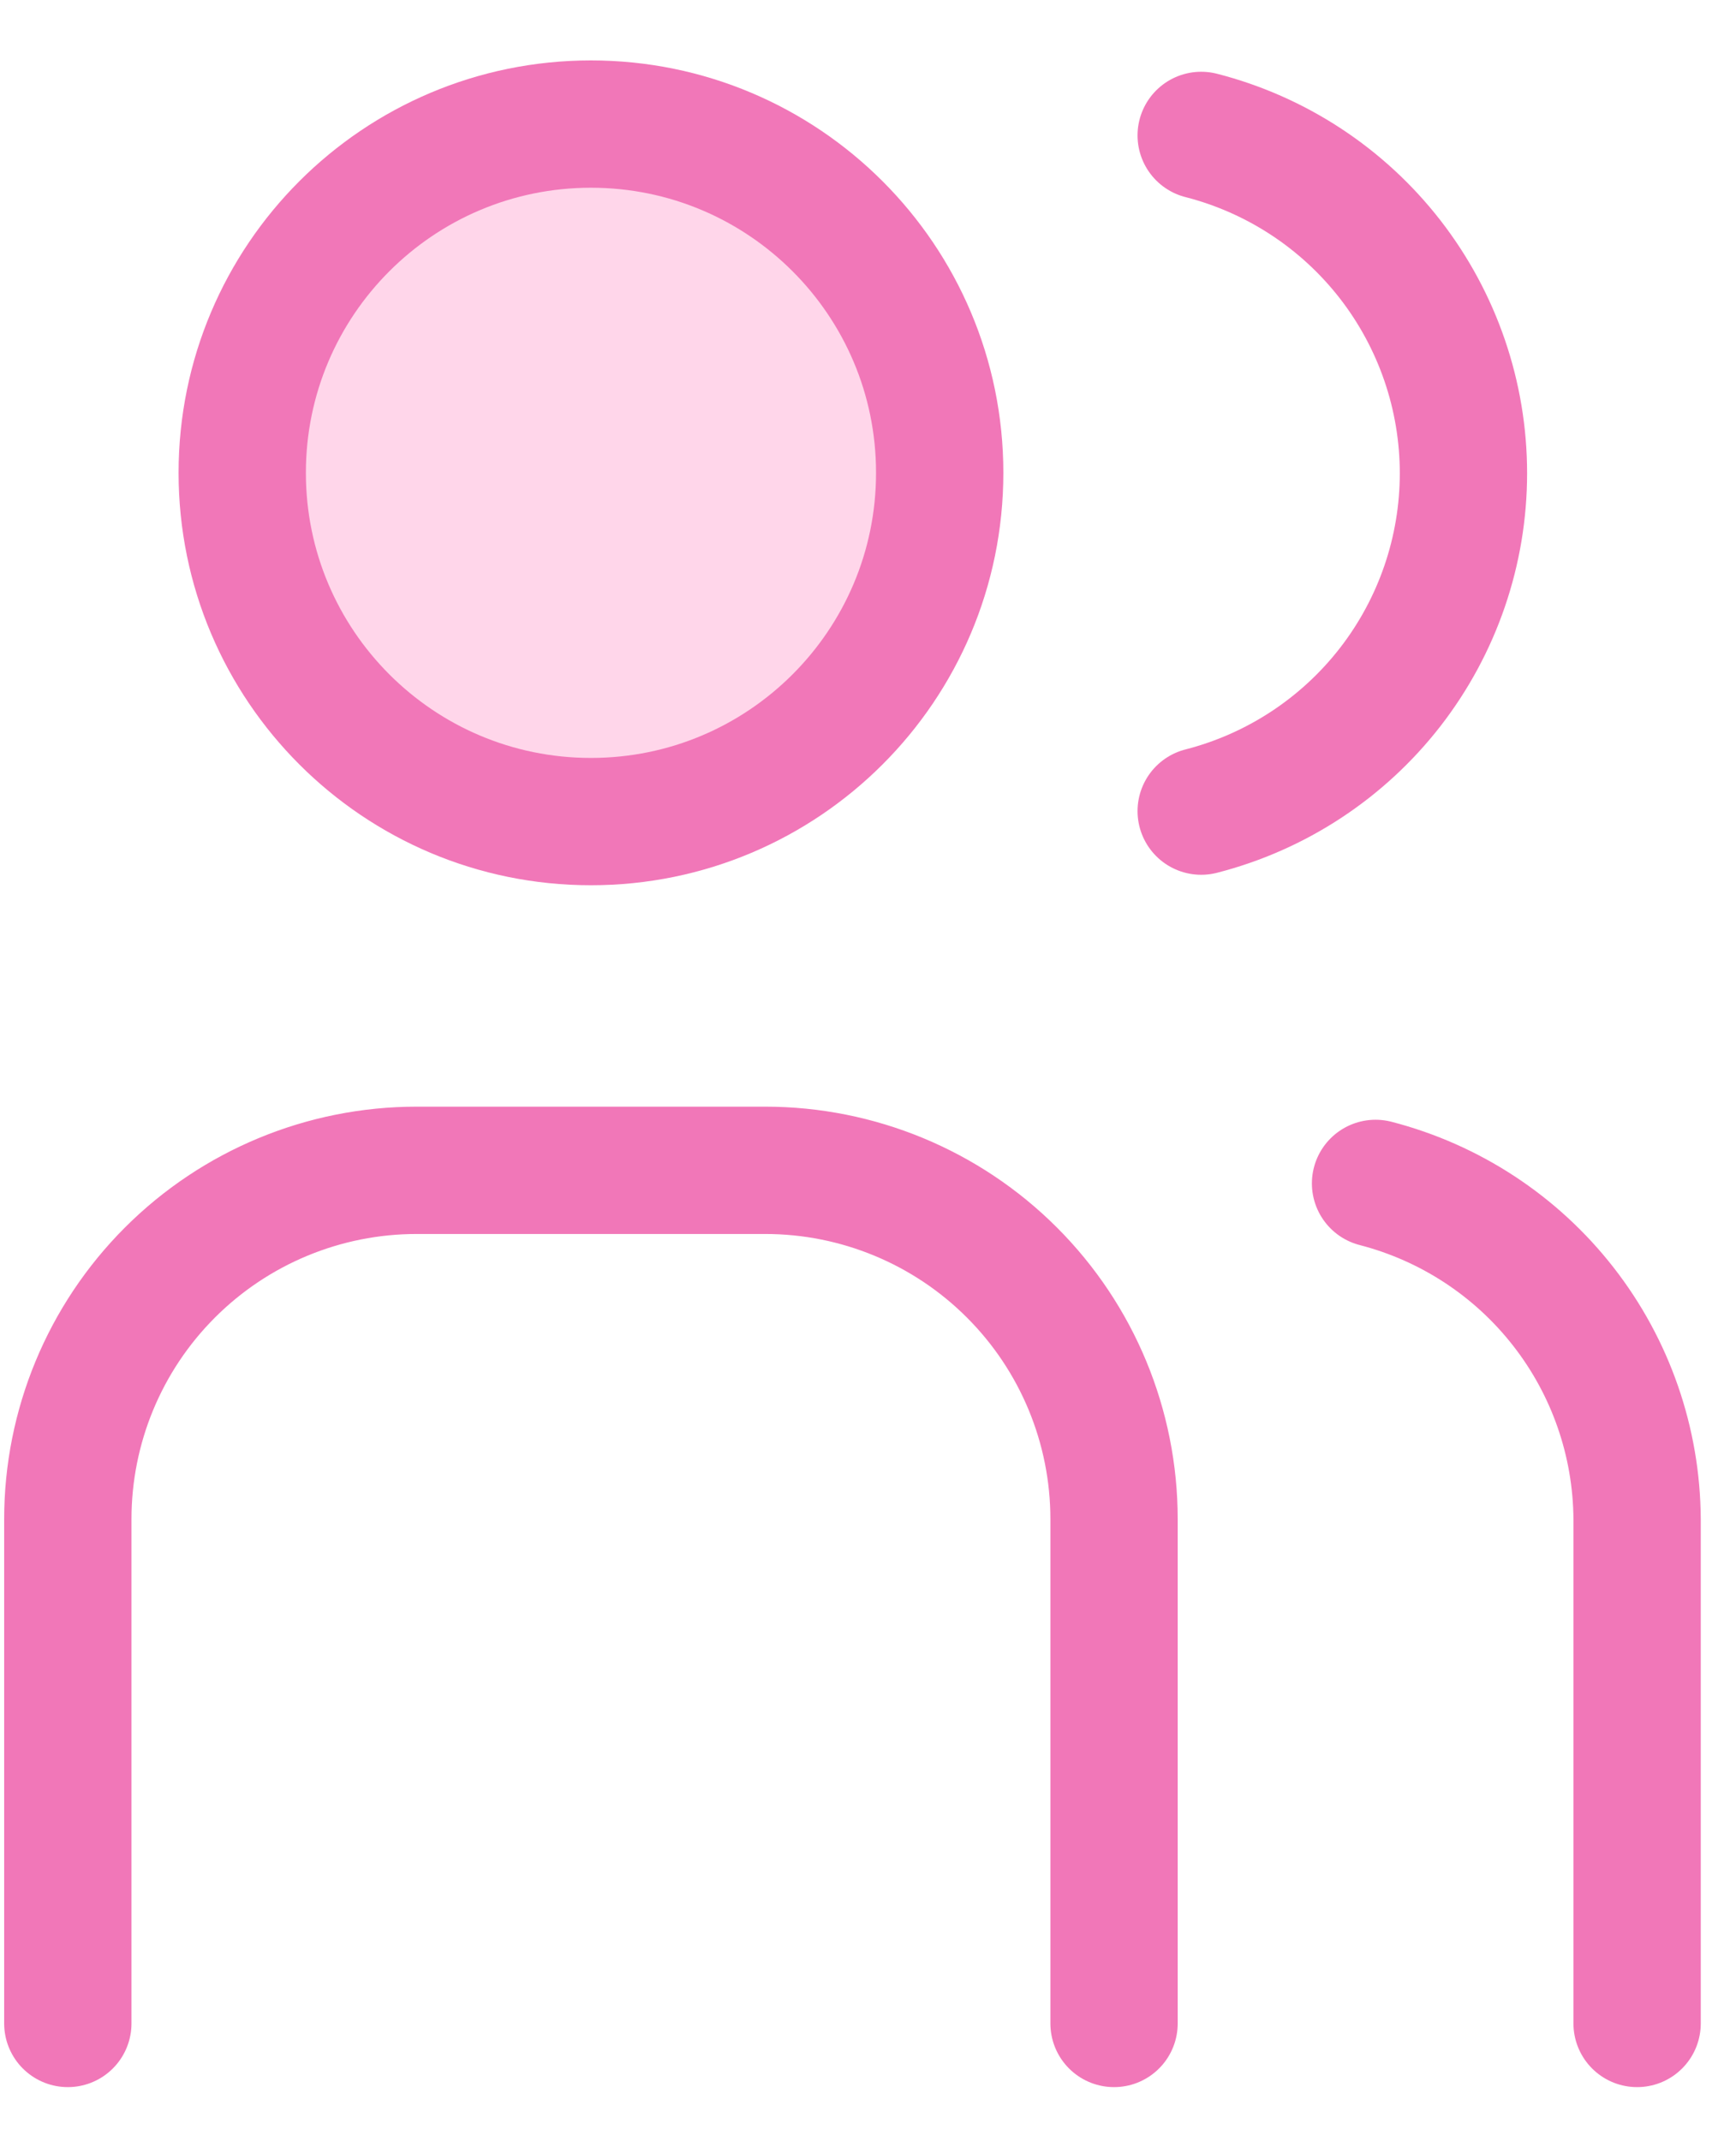
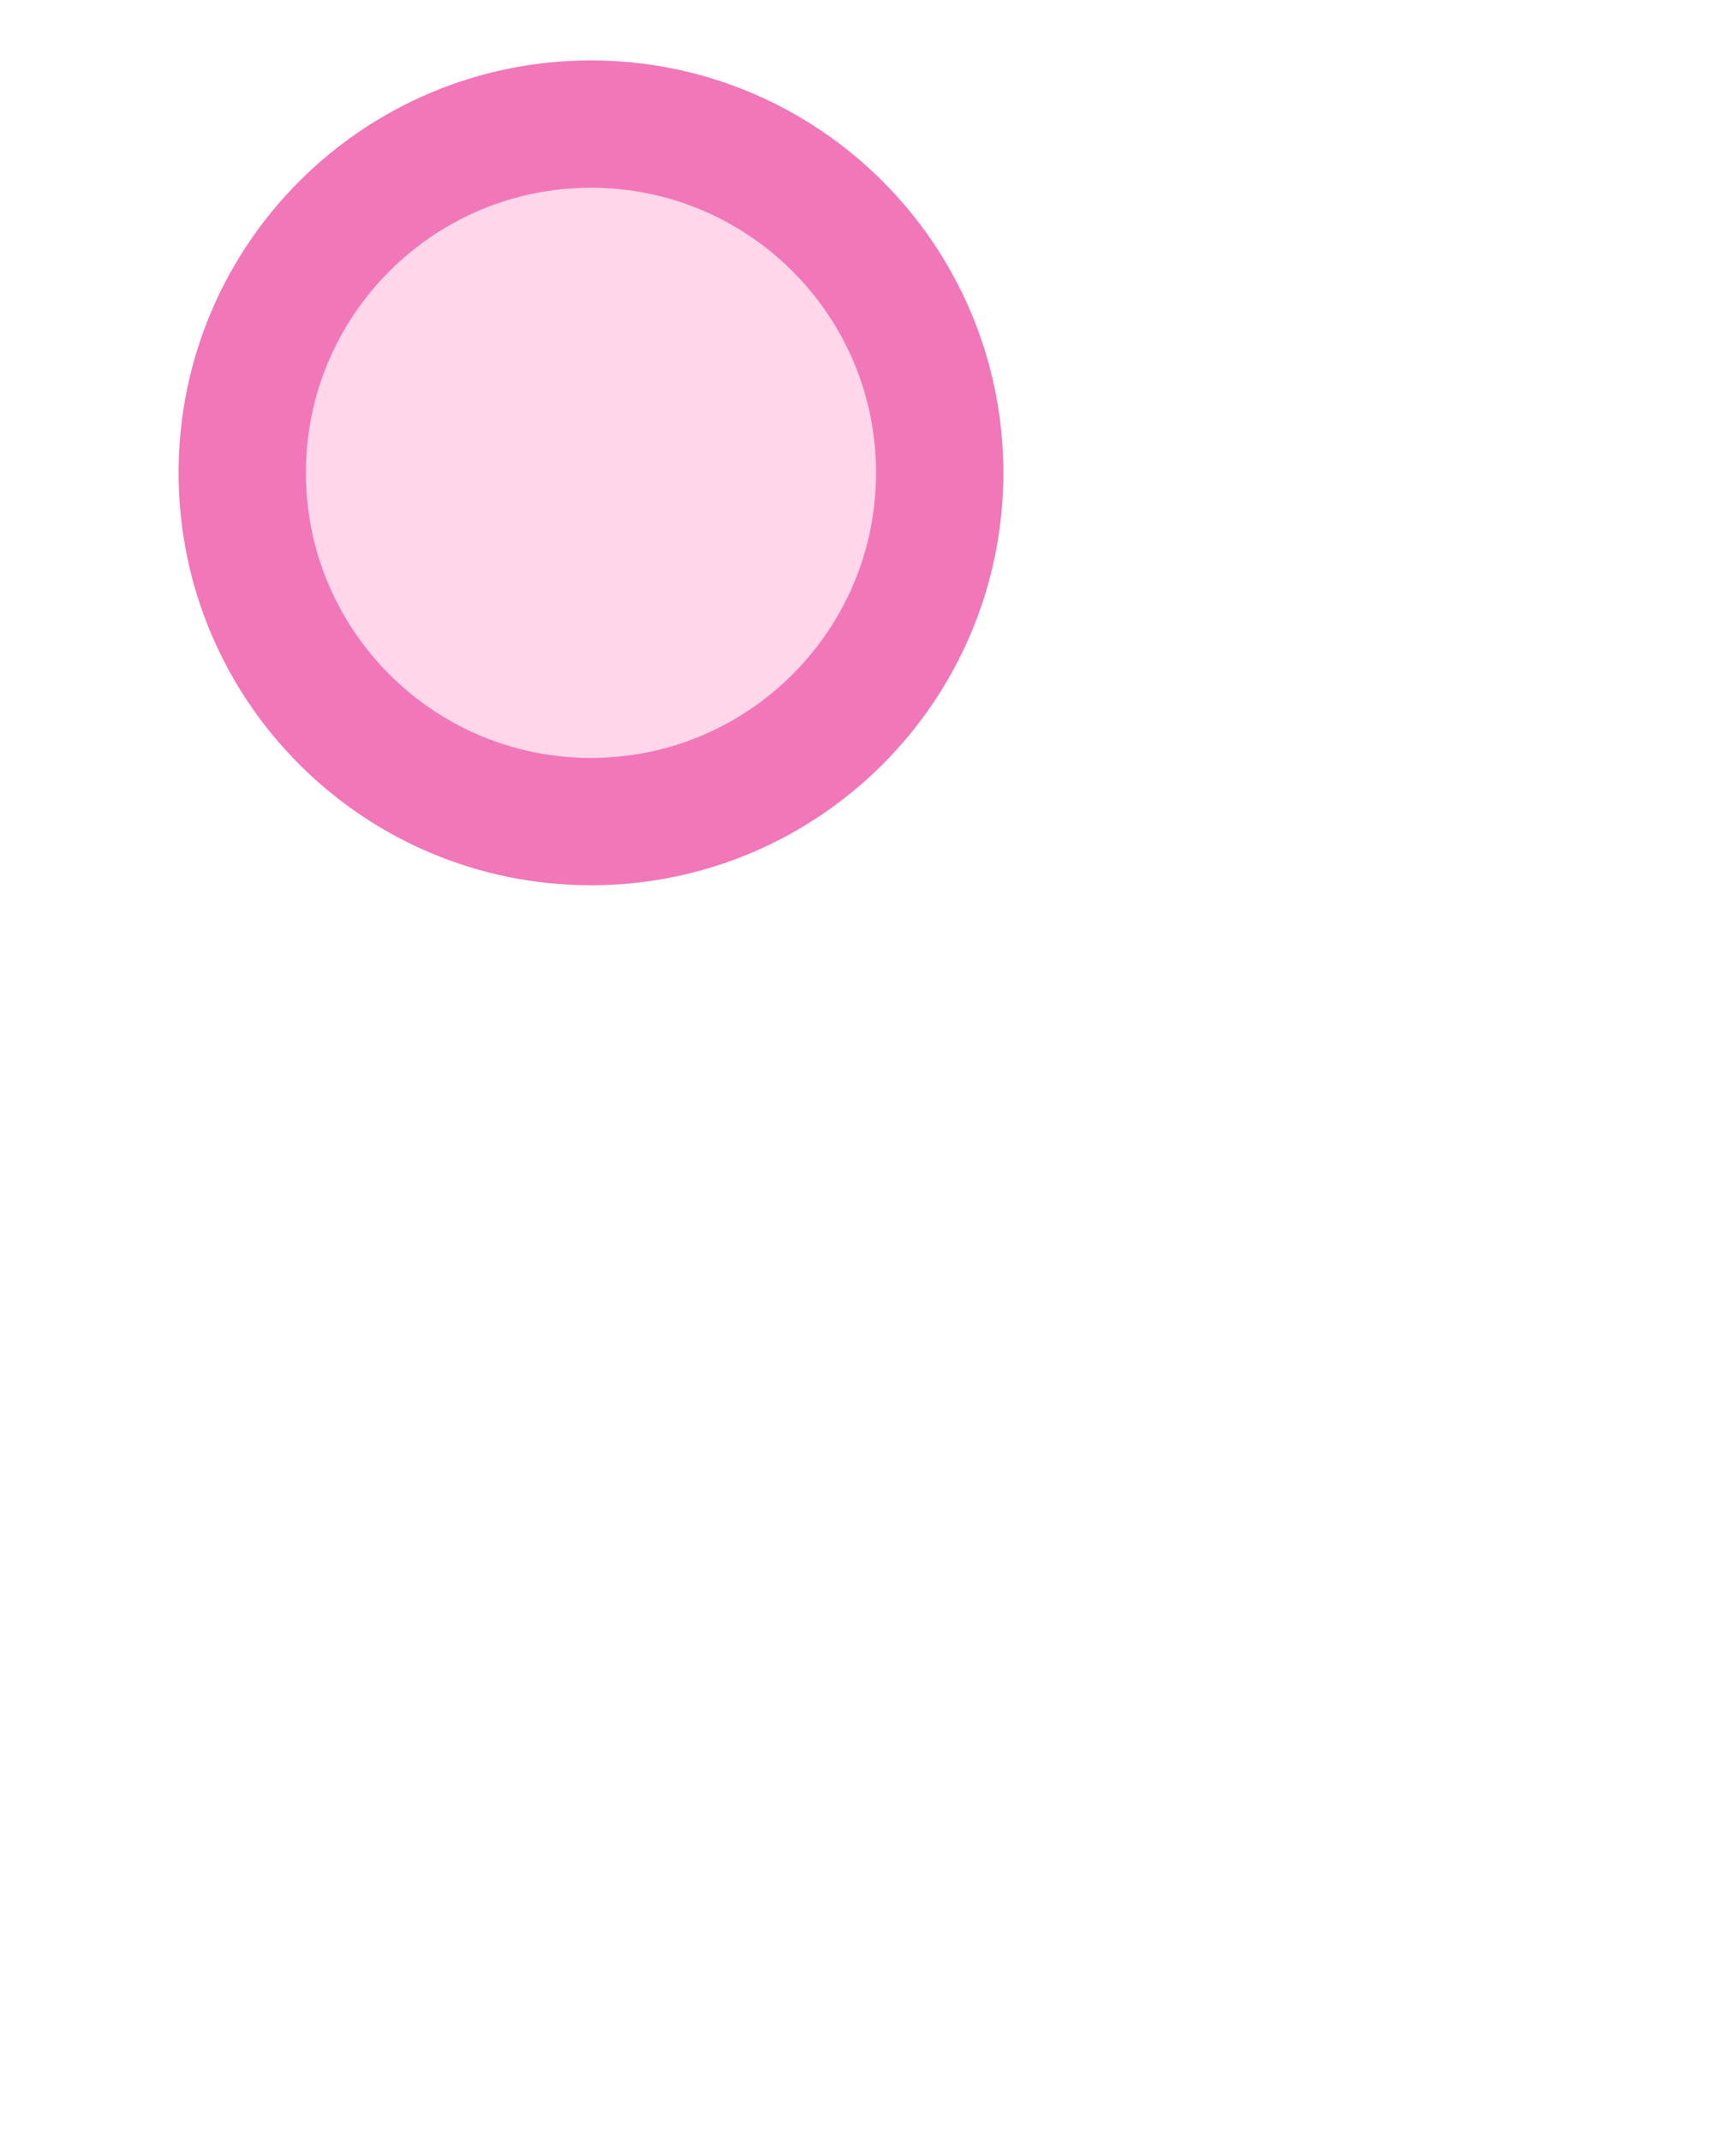
<svg xmlns="http://www.w3.org/2000/svg" width="30" height="37" viewBox="0 0 30 37" fill="none">
  <path d="M10.212 14.197C13.54 14.197 16.239 11.499 16.239 8.17C16.239 4.842 13.54 2.144 10.212 2.144C6.884 2.144 4.186 4.842 4.186 8.17C4.186 11.499 6.884 14.197 10.212 14.197Z" fill="#ffd6ea" stroke="#f177b8" stroke-width="2.2" stroke-linecap="round" stroke-linejoin="round" />
-   <path d="M1.172 34.965V26.25C1.172 24.651 1.807 23.118 2.938 21.988C4.068 20.858 5.601 20.223 7.199 20.223H13.225C14.823 20.223 16.356 20.858 17.486 21.988C18.617 23.118 19.252 24.651 19.252 26.25V34.965M20.758 2.34C22.054 2.672 23.203 3.426 24.024 4.483C24.844 5.54 25.29 6.84 25.29 8.178C25.29 9.516 24.844 10.816 24.024 11.873C23.203 12.93 22.054 13.684 20.758 14.016M28.291 34.965V26.25C28.283 24.919 27.836 23.629 27.018 22.58C26.201 21.531 25.059 20.782 23.771 20.449" stroke="#f177b8" stroke-width="2.2" stroke-linecap="round" stroke-linejoin="round" />
</svg>